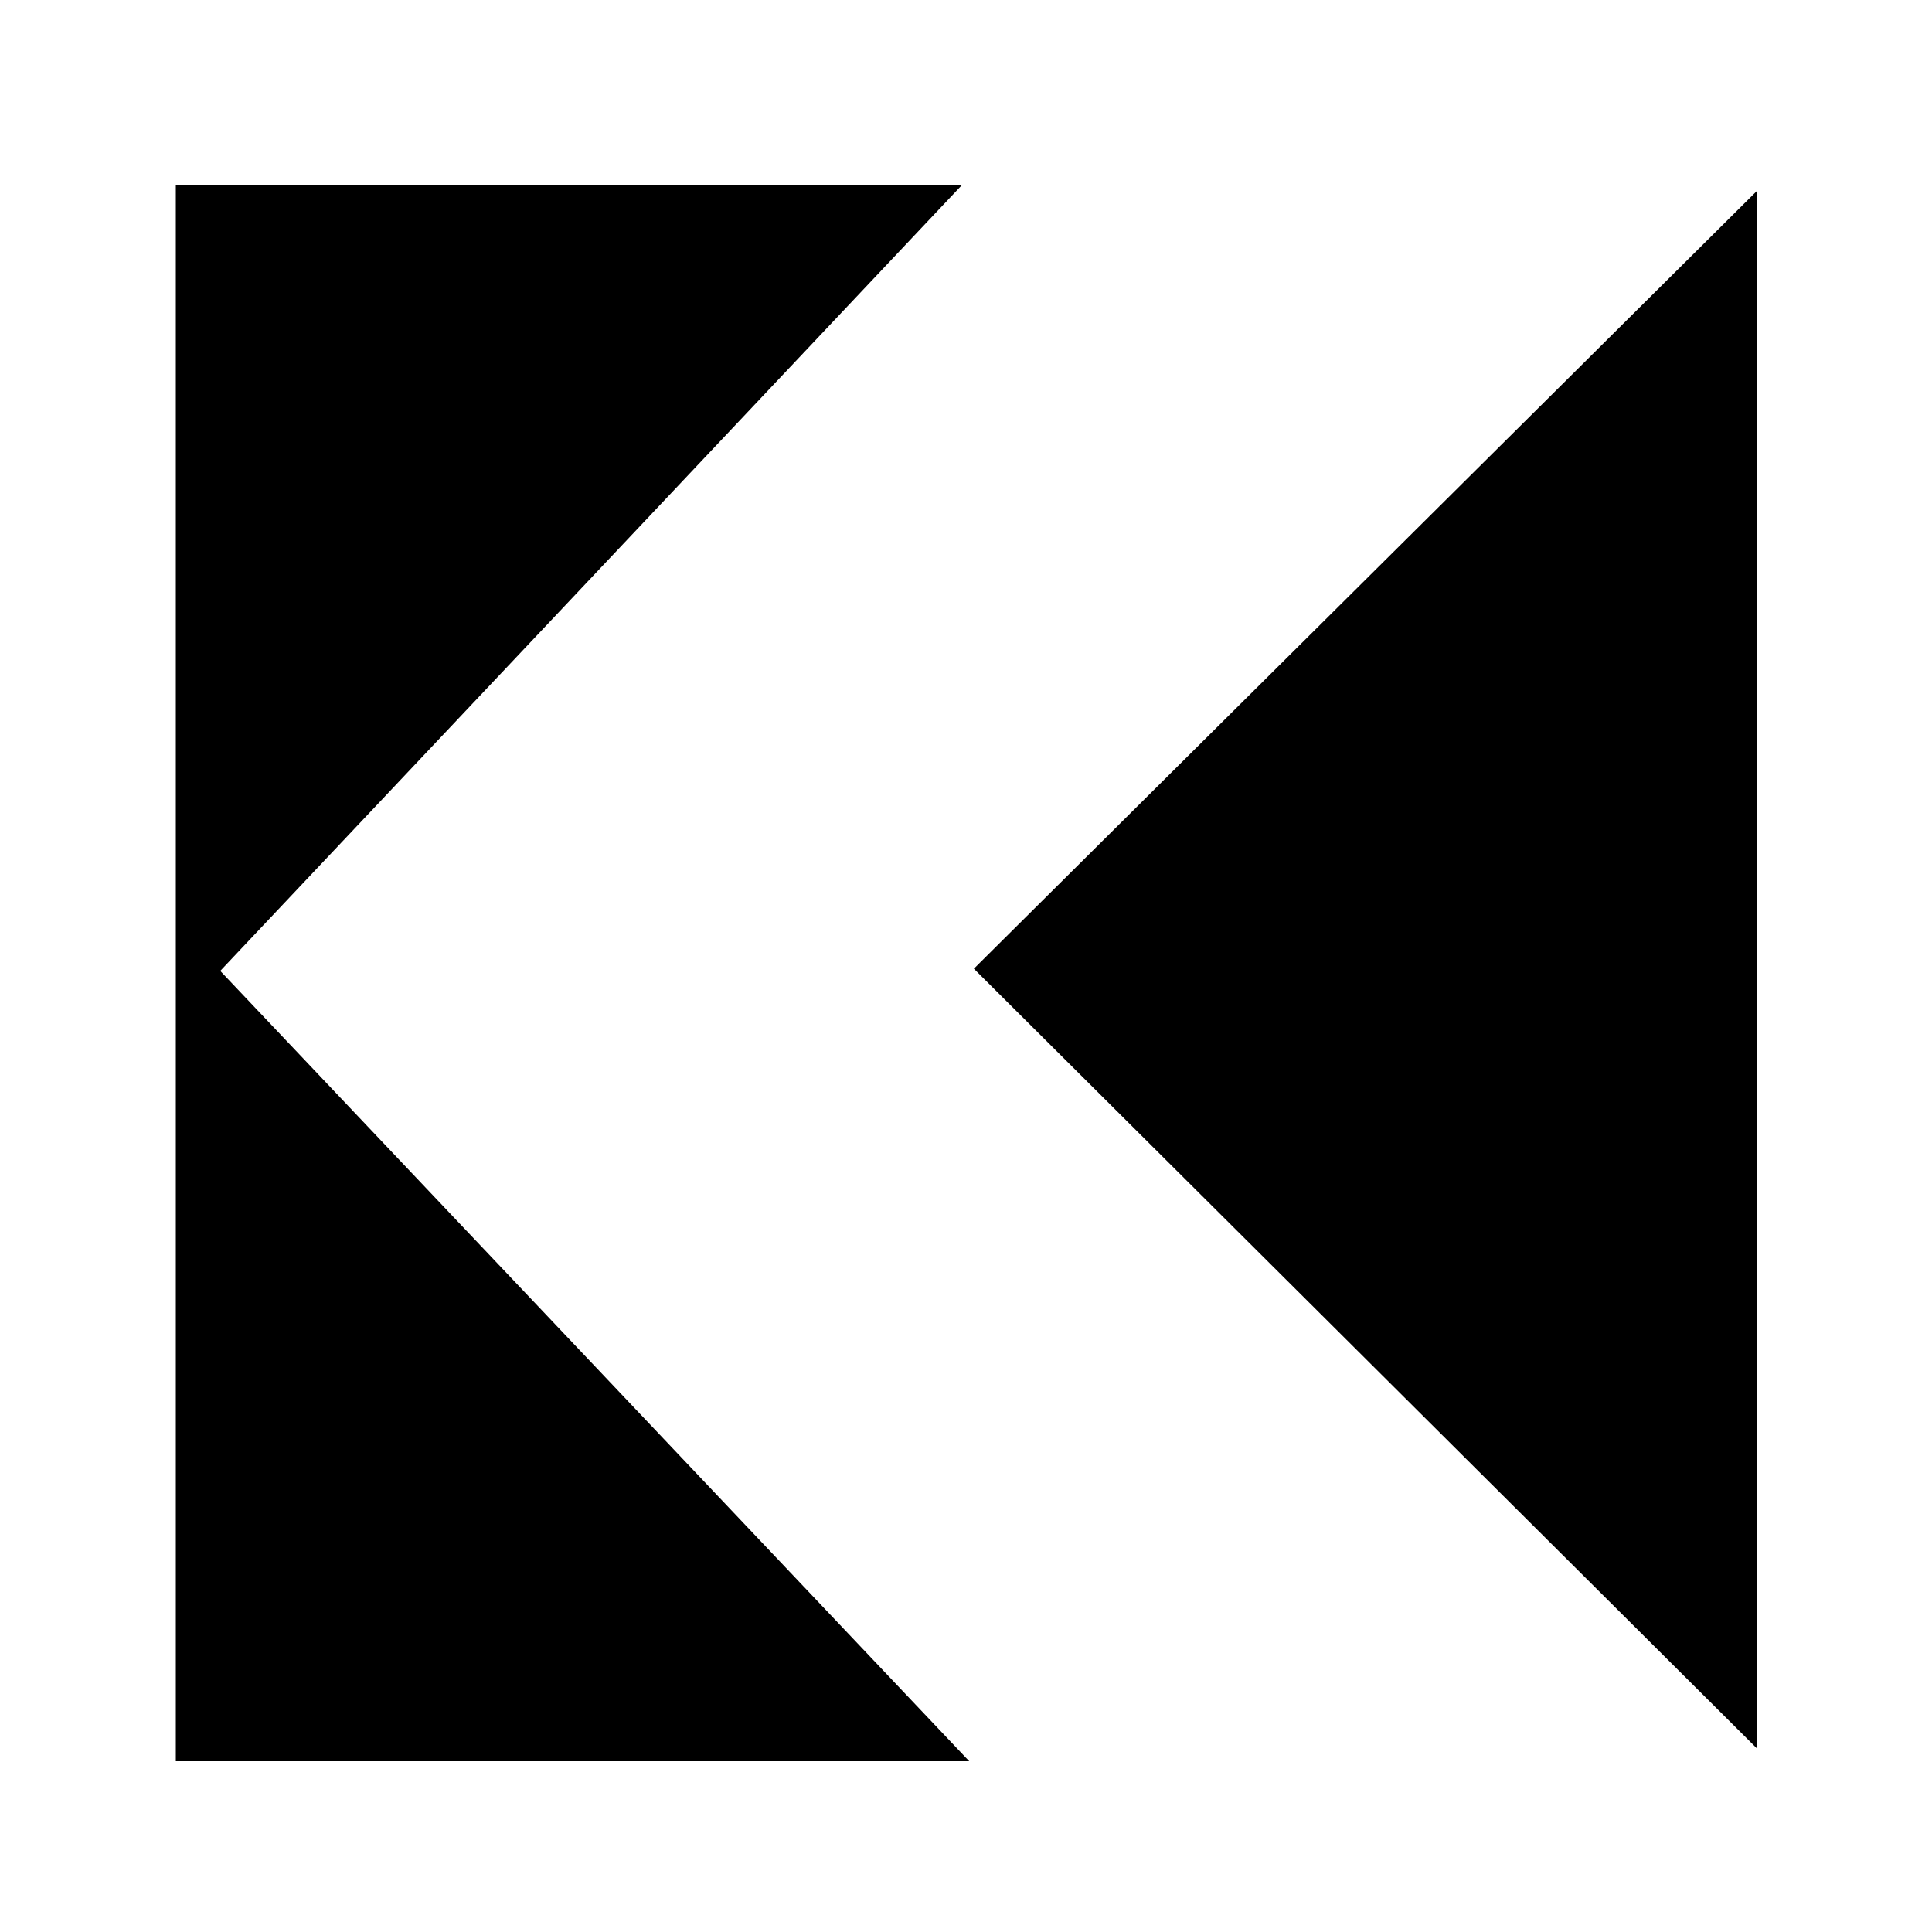
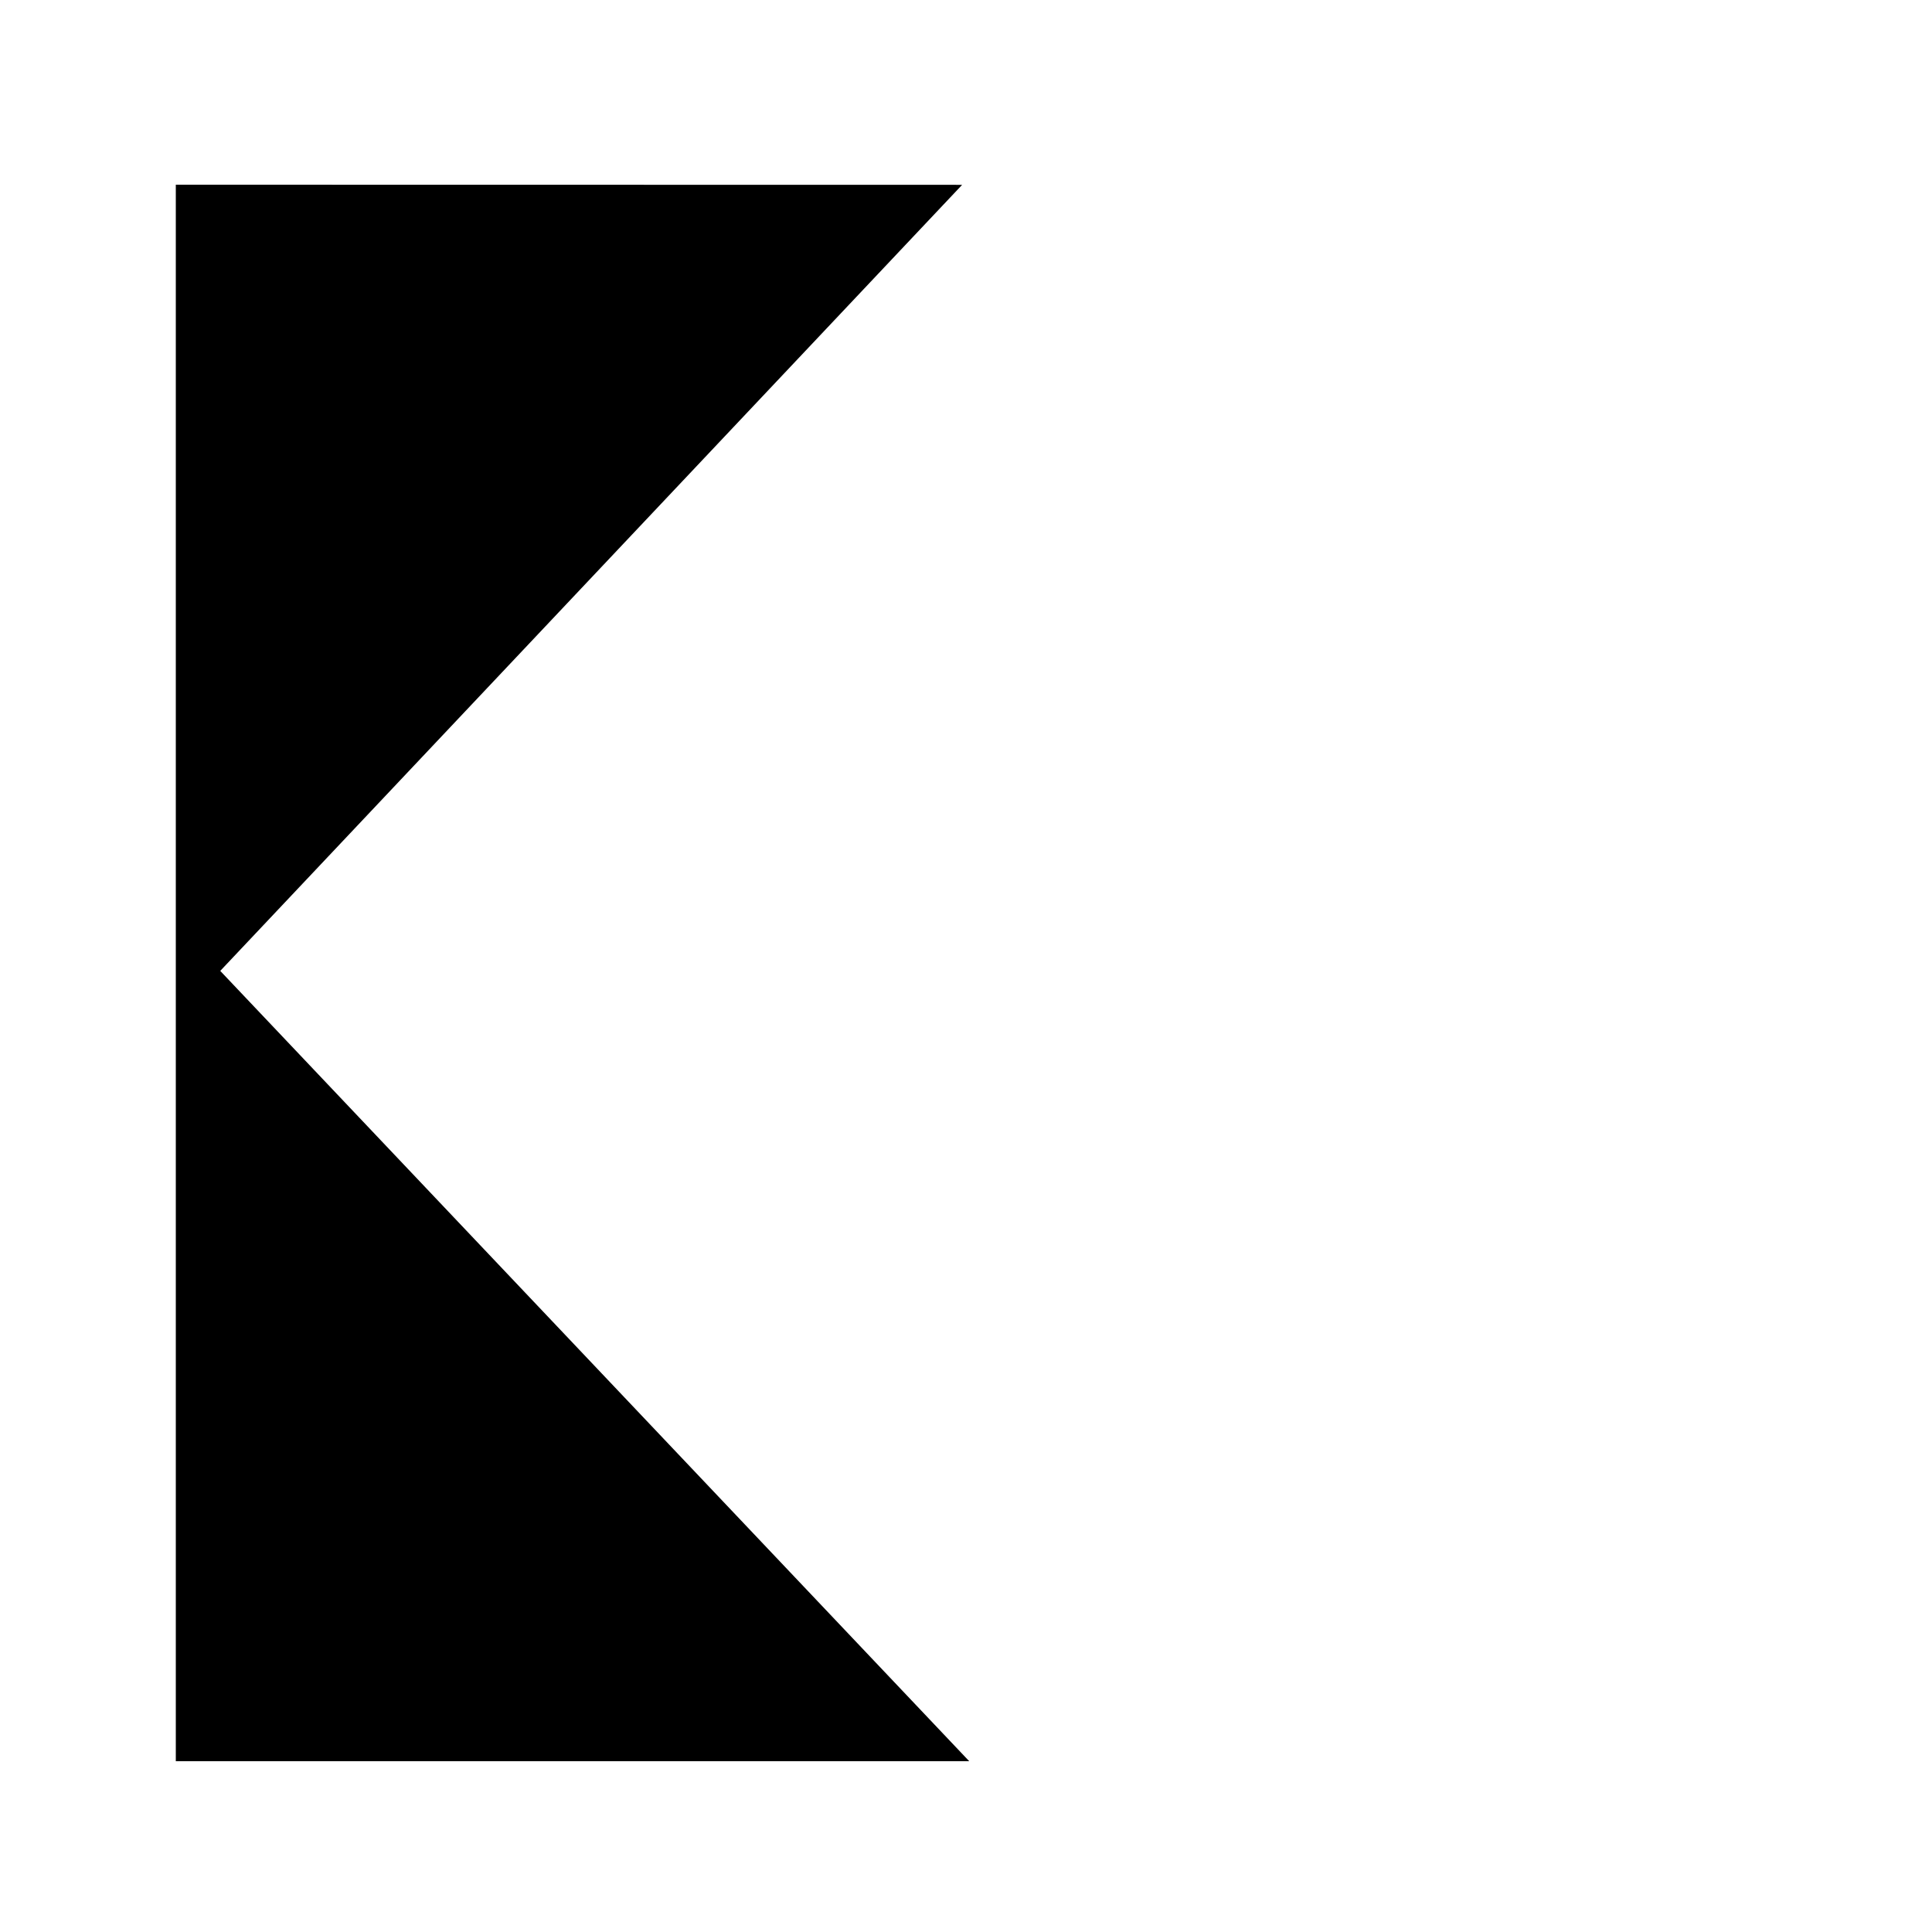
<svg xmlns="http://www.w3.org/2000/svg" id="logosandtypes_com" data-name="logosandtypes com" viewBox="0 0 150 150">
  <defs>
    <style>
      .cls-1 {
        fill: #000000;
      }

      .cls-2 {
        fill: none;
      }
    </style>
  </defs>
-   <path id="Layer_3" data-name="Layer 3" class="cls-2" d="M0,0H150V150H0V0Z" />
+   <path id="Layer_3" data-name="Layer 3" class="cls-2" d="M0,0H150V150H0V0" />
  <polygon class="cls-1" points="74.7 14.35 17.1 75.38 75.25 136.74 13.65 136.74 13.65 14.34 74.7 14.35" />
-   <polygon class="cls-1" points="136.43 14.8 136.43 135.77 75.61 75.21 136.43 14.8" />
</svg>